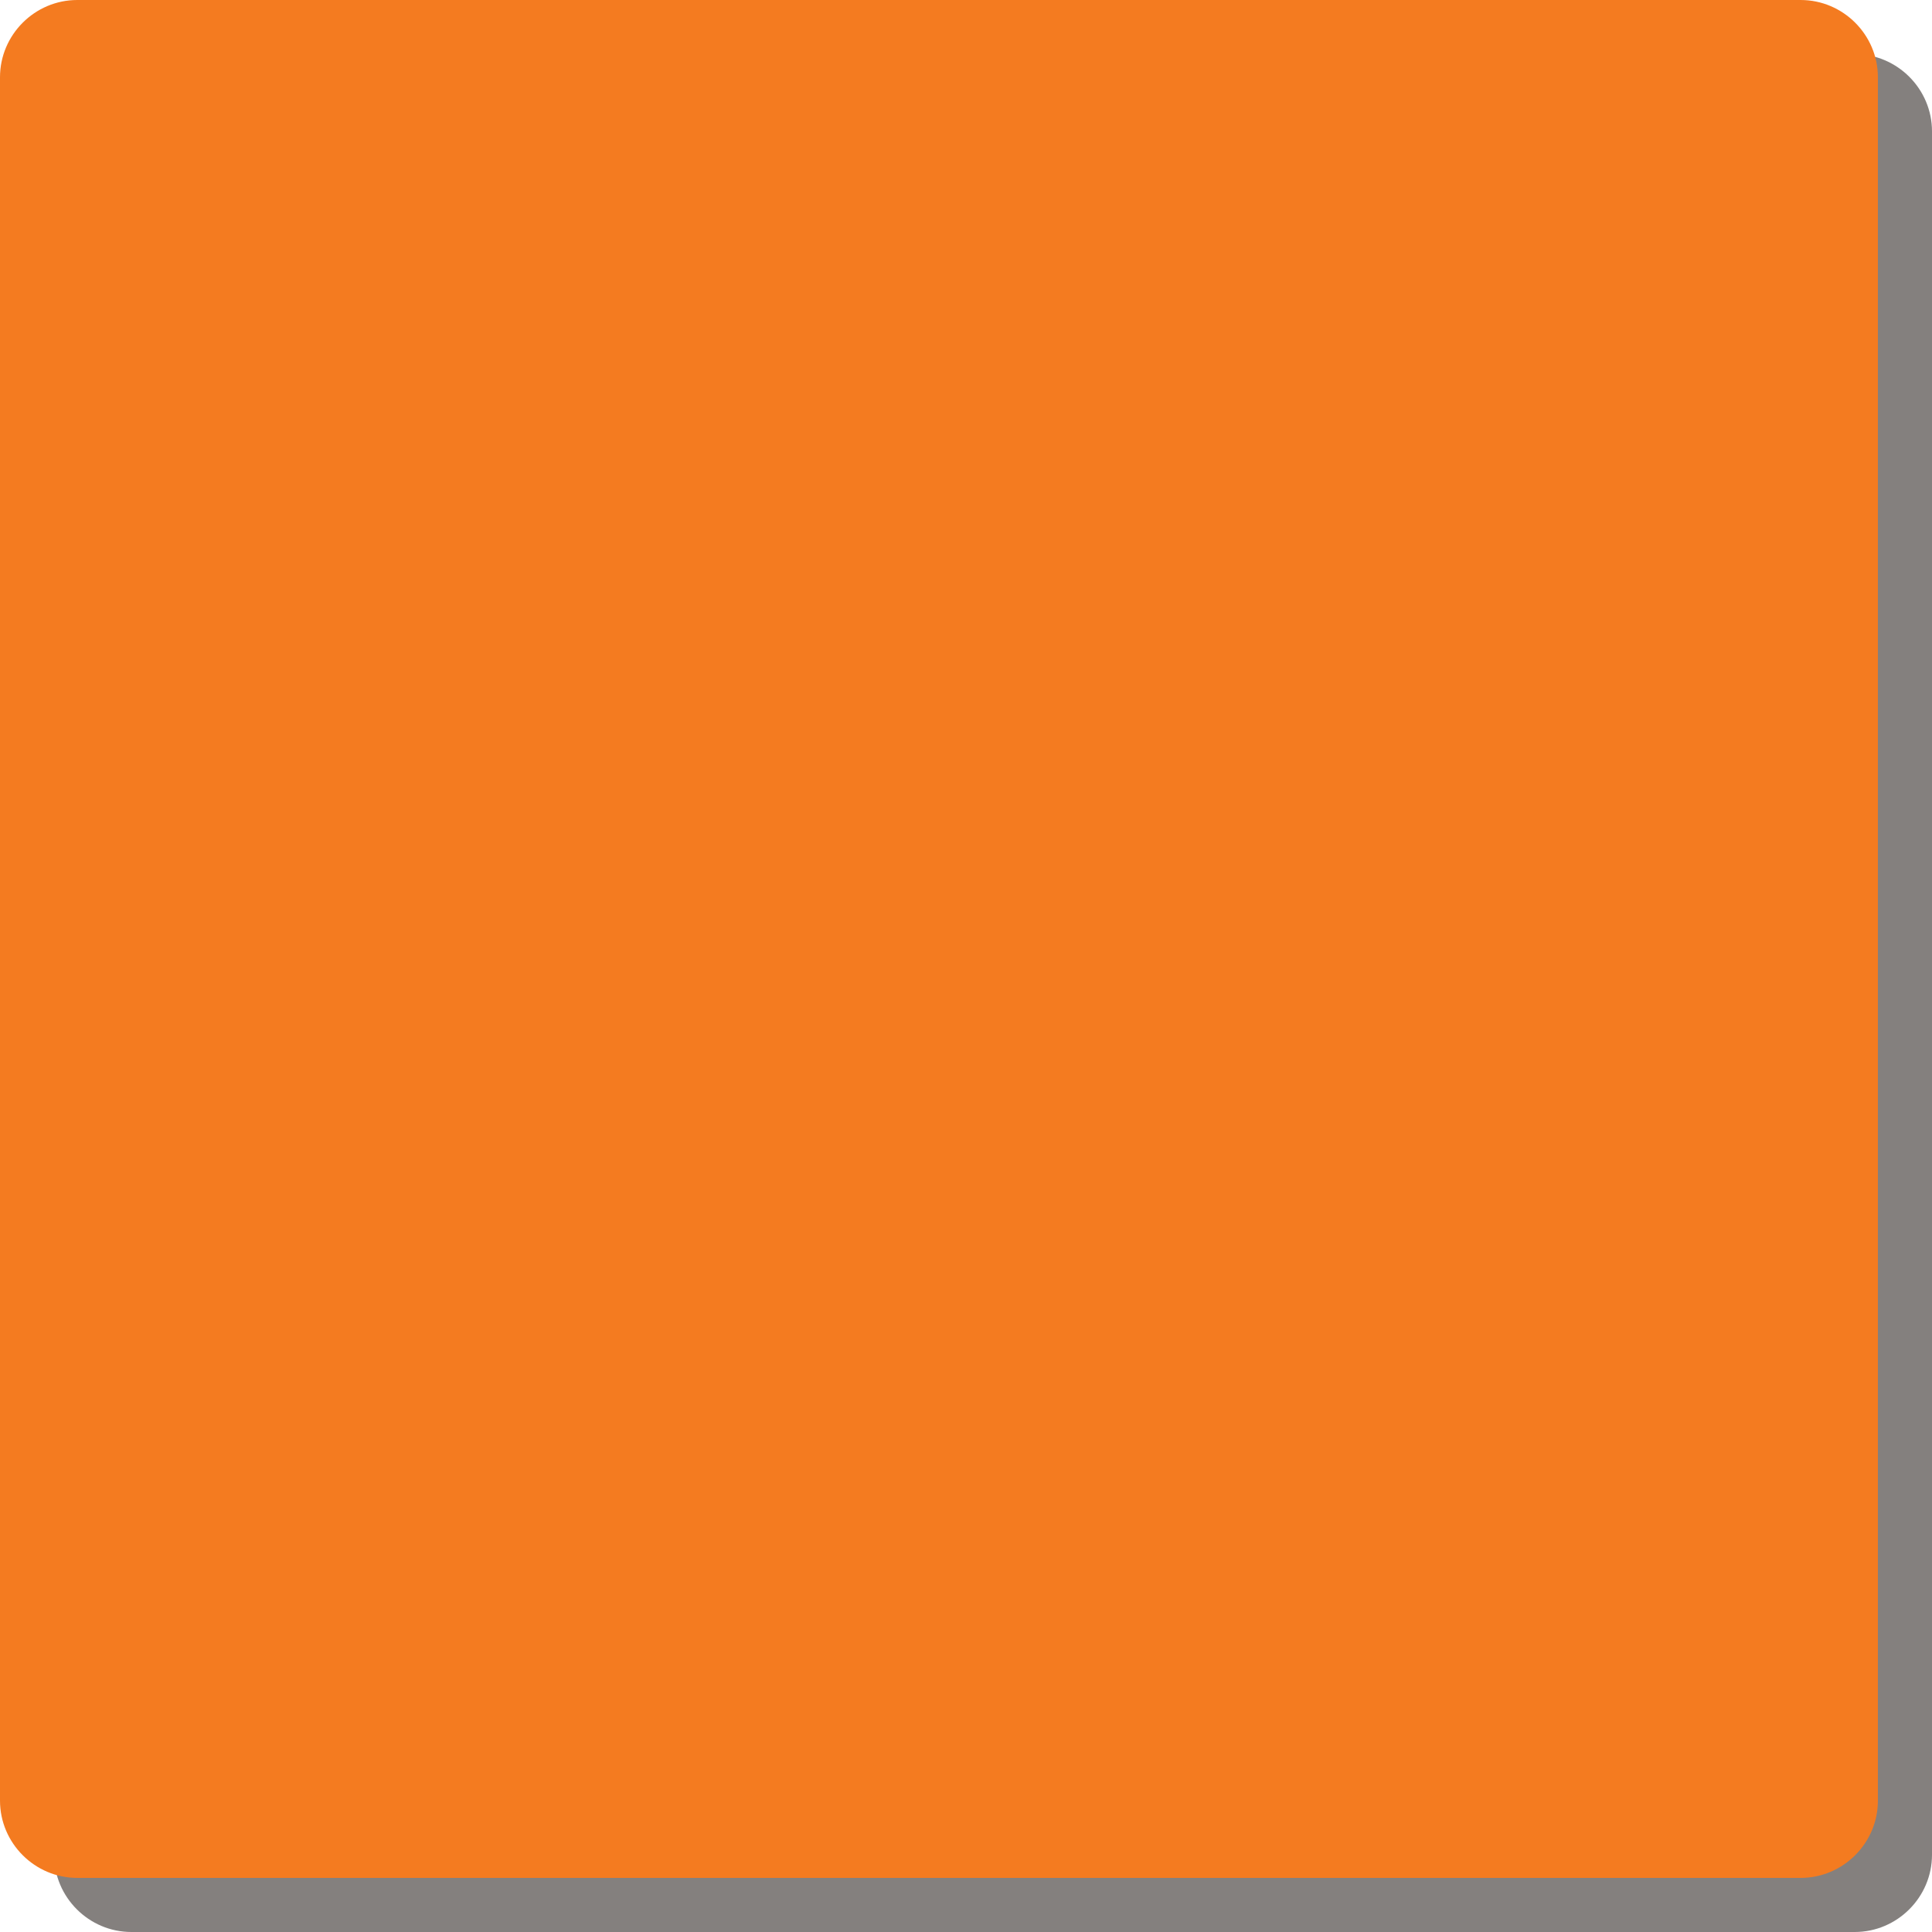
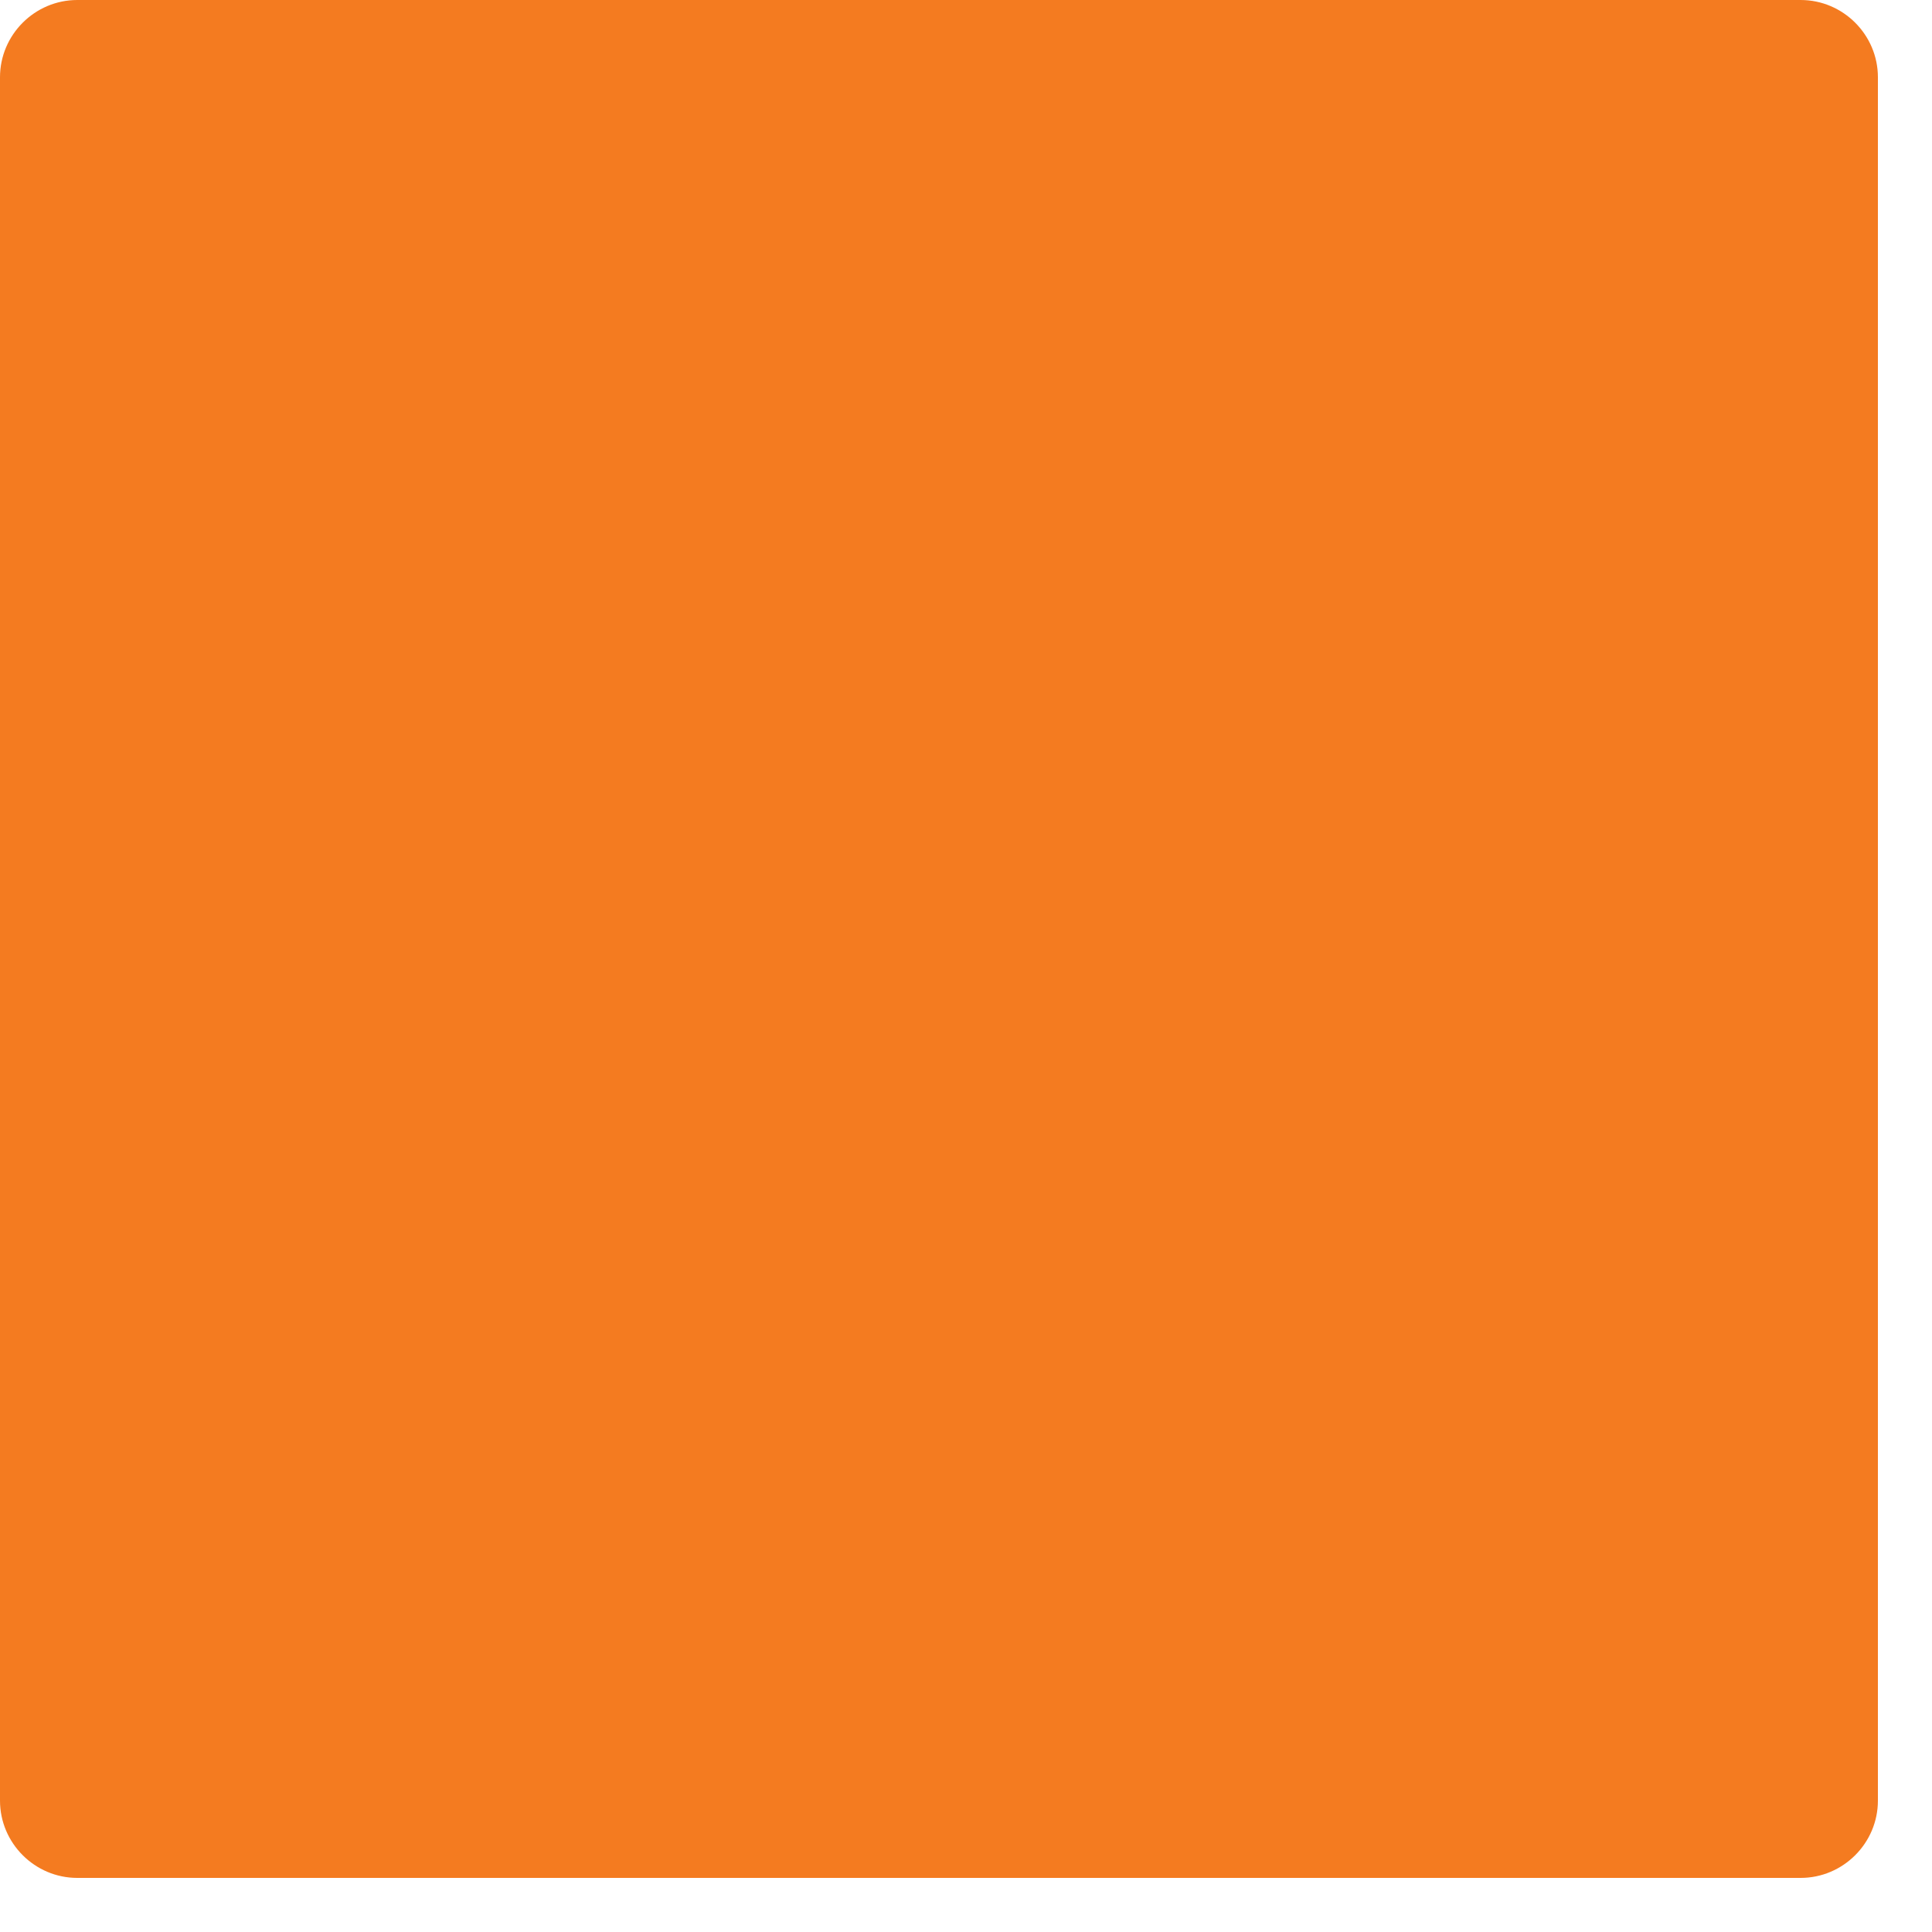
<svg xmlns="http://www.w3.org/2000/svg" version="1.1" id="Layer_1" x="0px" y="0px" viewBox="0 0 100 100" style="enable-background:new 0 0 100 100;" xml:space="preserve">
  <style type="text/css">
	.st0{fill:#84807E;}
	.st1{fill:#F47B20;}
</style>
-   <path class="st0" d="M96,100H6.8c-2.2,0-4-1.8-4-4V6.8c0-2.2,1.8-4,4-4H96c2.2,0,4,1.8,4,4V96C100,98.2,98.2,100,96,100z" />
  <path class="st1" d="M93.2,97.2H4c-2.2,0-4-1.8-4-4V4c0-2.2,1.8-4,4-4h89.2c2.2,0,4,1.8,4,4v89.2C97.2,95.4,95.4,97.2,93.2,97.2z" />
</svg>